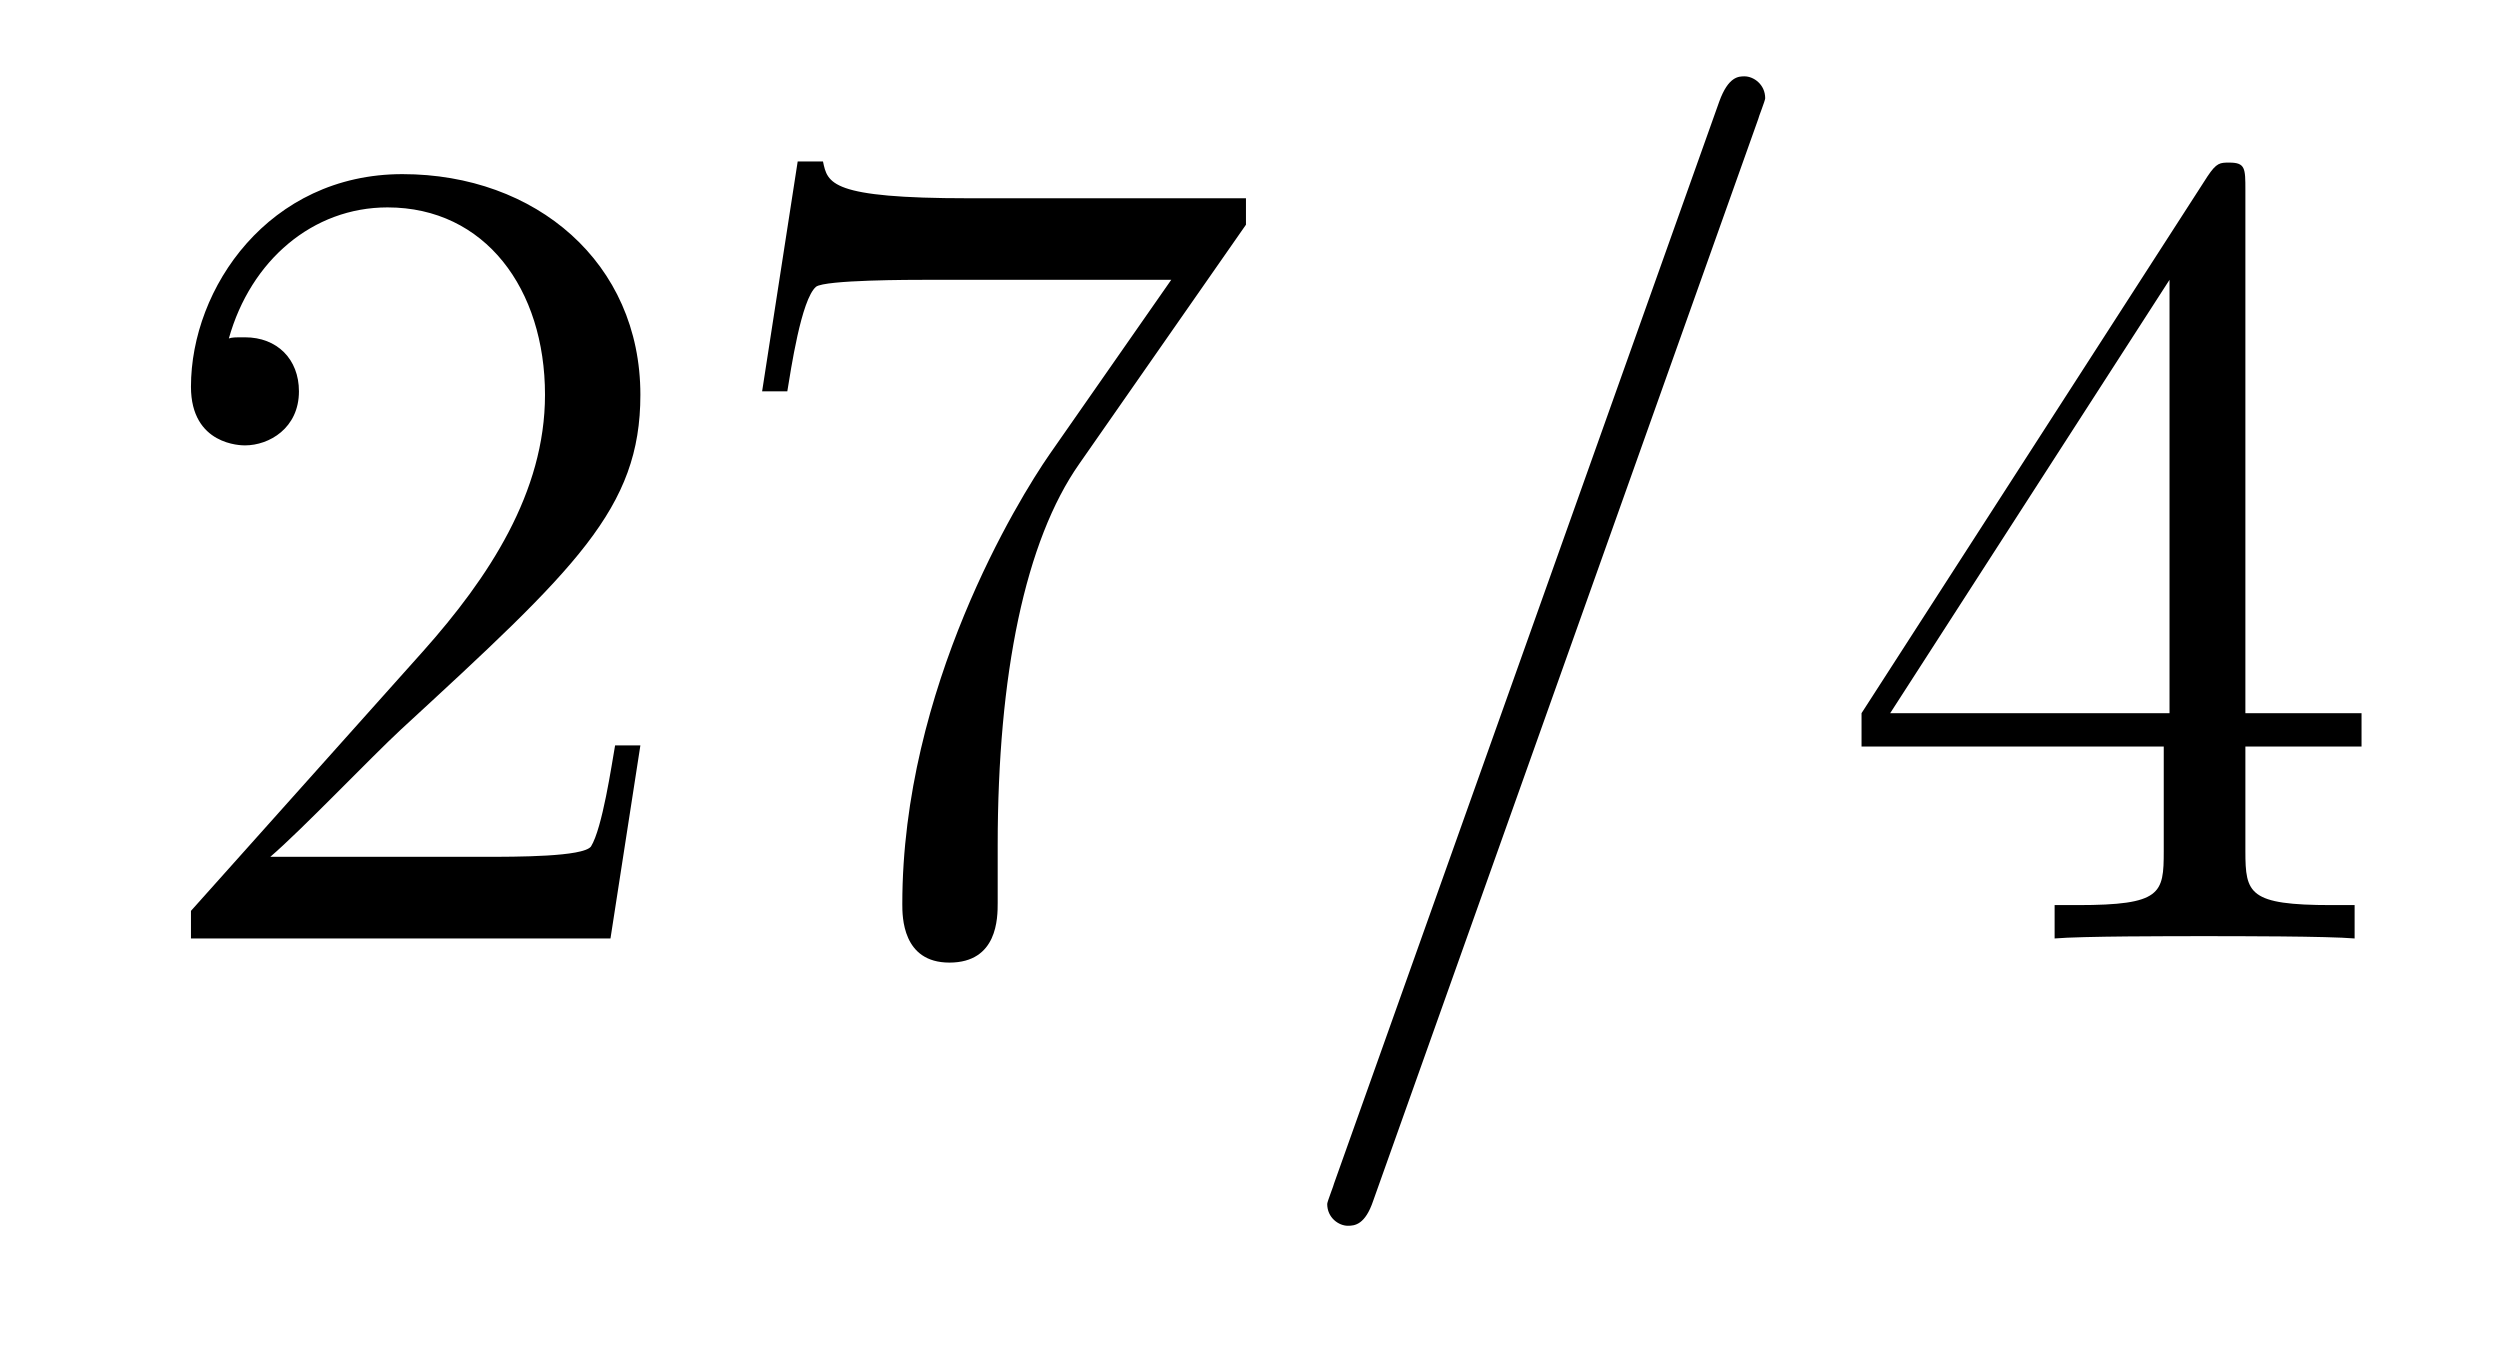
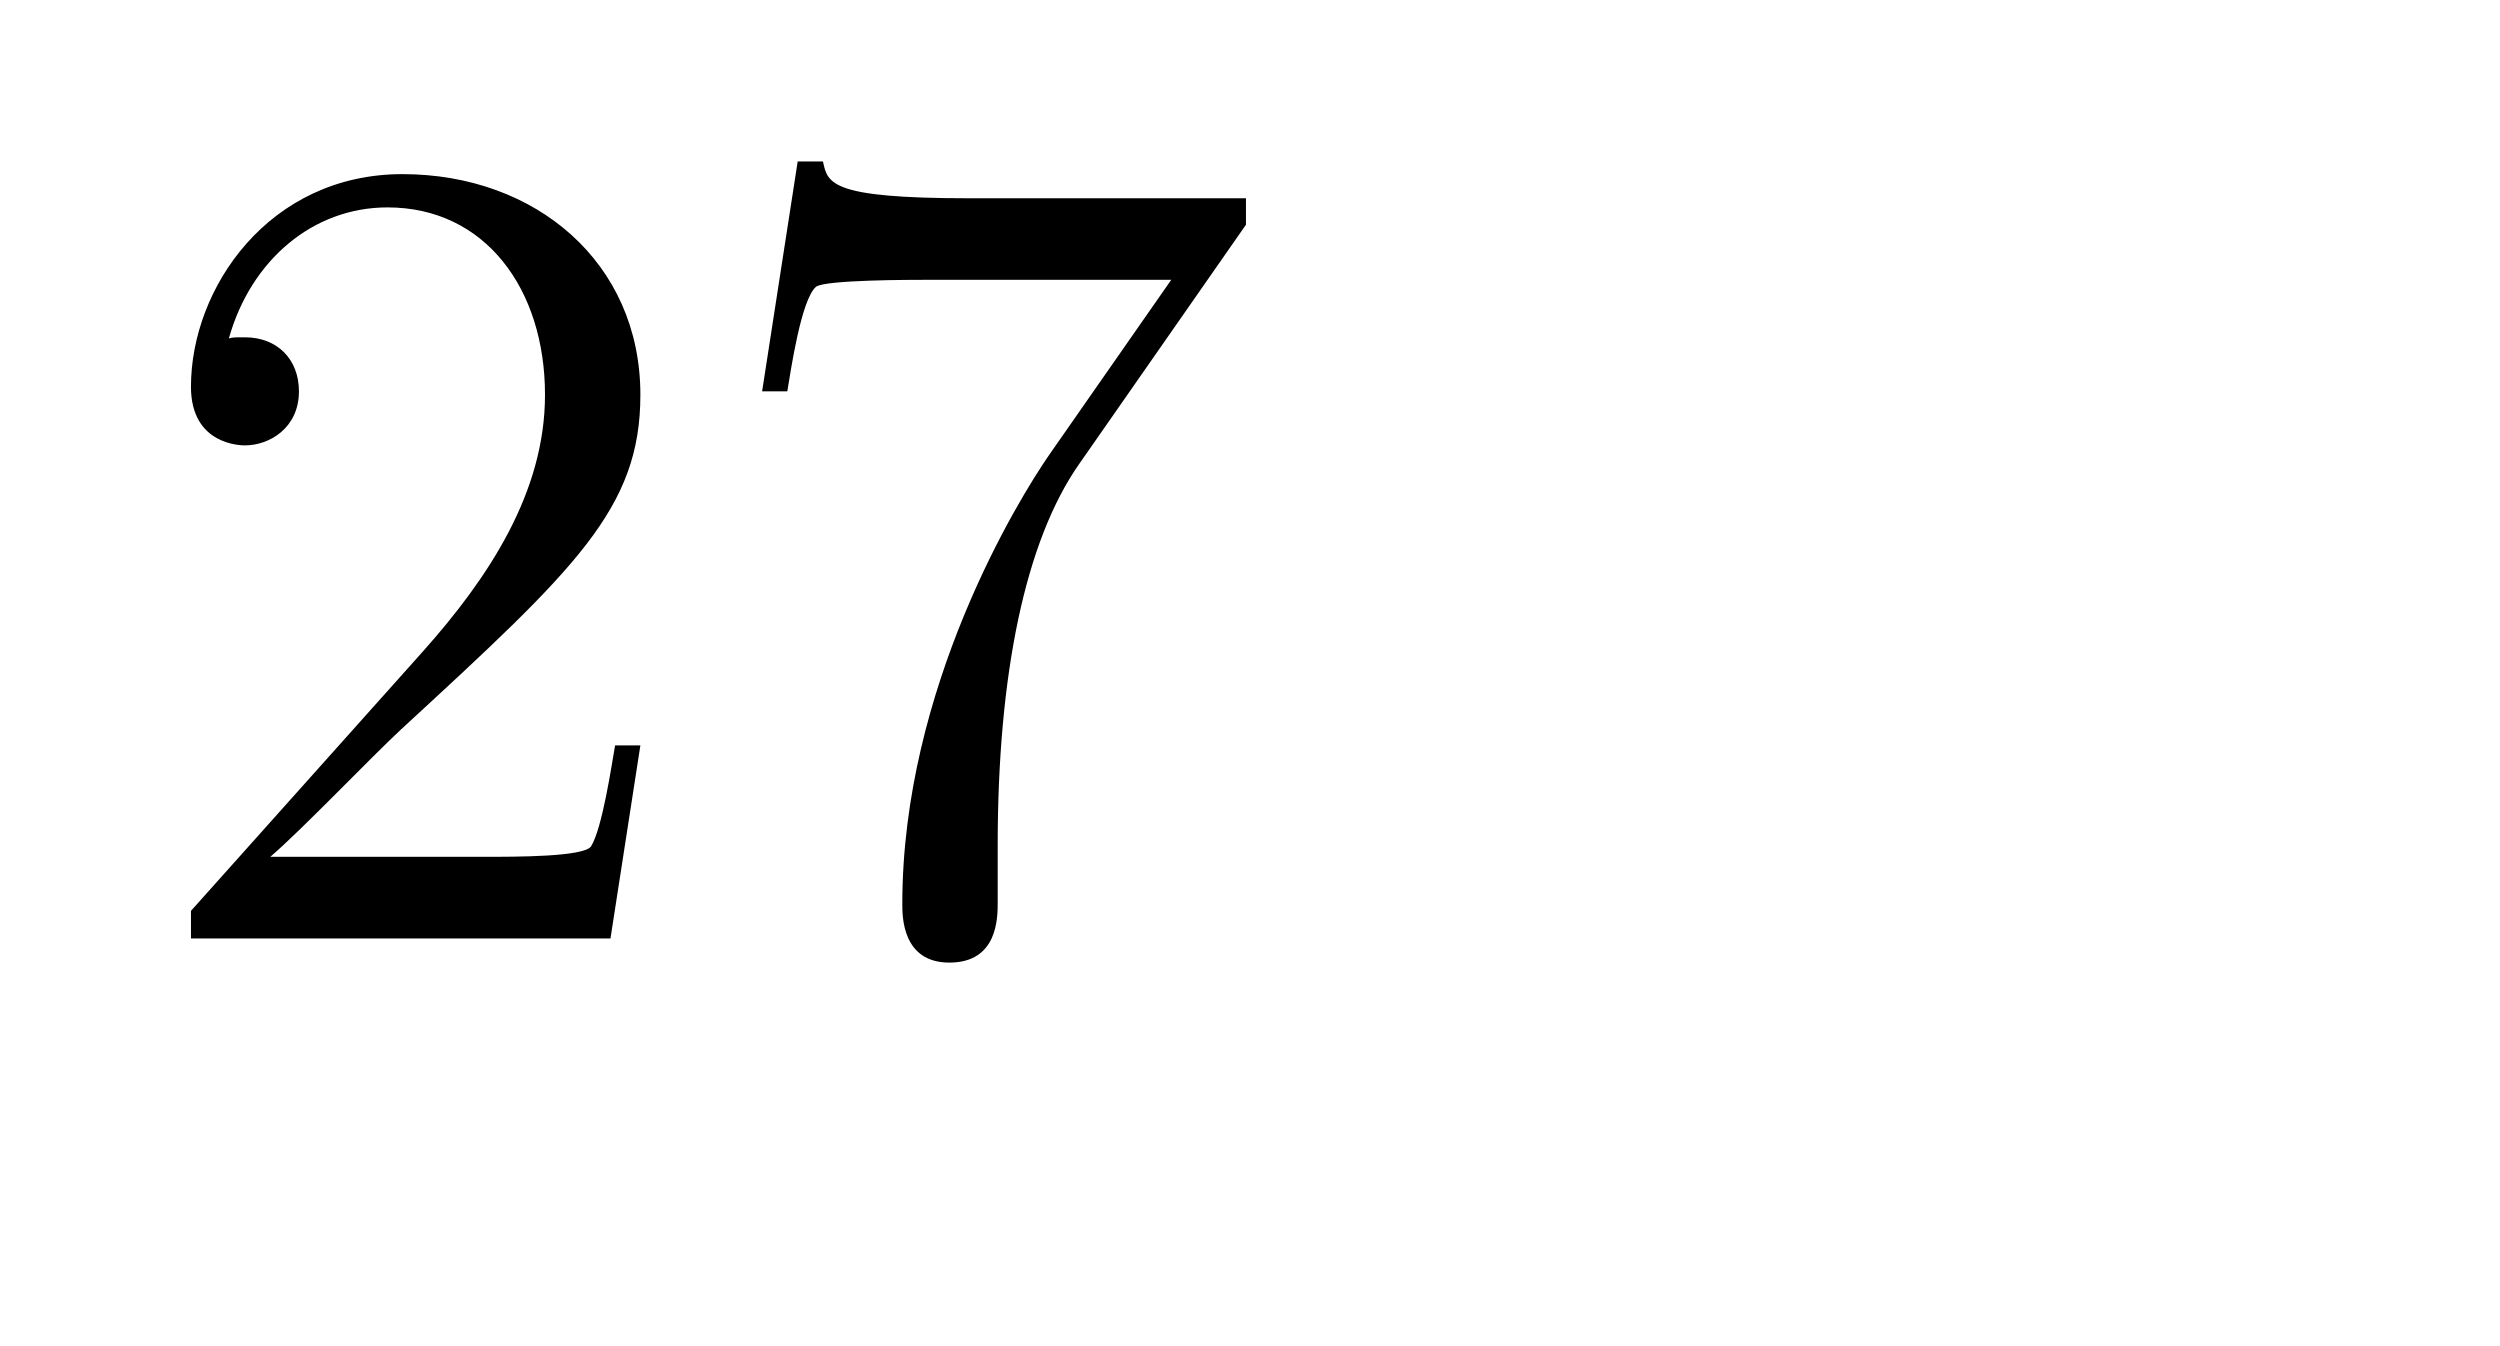
<svg xmlns="http://www.w3.org/2000/svg" version="1.1" width="26pt" height="14pt" viewBox="0 -14 26 14">
  <g id="page1">
    <g transform="matrix(1 0 0 -1 -127 650)">
      <path d="M133.66 656.248H133.397C133.361 656.045 133.265 655.387 133.146 655.196C133.062 655.089 132.381 655.089 132.022 655.089H129.811C130.133 655.364 130.863 656.129 131.173 656.416C132.99 658.089 133.66 658.711 133.66 659.894C133.66 661.269 132.572 662.189 131.185 662.189S128.986 661.006 128.986 659.978C128.986 659.368 129.512 659.368 129.548 659.368C129.799 659.368 130.109 659.547 130.109 659.93C130.109 660.265 129.882 660.492 129.548 660.492C129.44 660.492 129.416 660.492 129.38 660.48C129.608 661.293 130.253 661.843 131.03 661.843C132.046 661.843 132.668 660.994 132.668 659.894C132.668 658.878 132.082 657.993 131.401 657.228L128.986 654.527V654.24H133.349L133.66 656.248ZM139.958 661.663V661.938H137.077C135.631 661.938 135.607 662.094 135.559 662.321H135.296L134.926 659.93H135.188C135.224 660.145 135.332 660.887 135.487 661.018C135.583 661.09 136.48 661.09 136.647 661.09H139.181L137.914 659.273C137.591 658.807 136.384 656.846 136.384 654.599C136.384 654.467 136.384 653.989 136.874 653.989C137.376 653.989 137.376 654.455 137.376 654.611V655.208C137.376 656.989 137.663 658.376 138.225 659.177L139.958 661.663Z" />
-       <path d="M145.286 662.763C145.286 662.775 145.358 662.954 145.358 662.978C145.358 663.122 145.238 663.206 145.143 663.206C145.083 663.206 144.975 663.206 144.88 662.943L140.875 651.694C140.875 651.682 140.803 651.502 140.803 651.479C140.803 651.335 140.923 651.252 141.018 651.252C141.09 651.252 141.198 651.263 141.282 651.514L145.286 662.763Z" />
-       <path d="M150.352 662.022C150.352 662.249 150.352 662.309 150.185 662.309C150.089 662.309 150.053 662.309 149.958 662.166L146.36 656.583V656.236H149.503V655.148C149.503 654.706 149.48 654.587 148.607 654.587H148.368V654.24C148.643 654.264 149.587 654.264 149.922 654.264S151.213 654.264 151.488 654.24V654.587H151.249C150.388 654.587 150.352 654.706 150.352 655.148V656.236H151.56V656.583H150.352V662.022ZM149.563 661.09V656.583H146.658L149.563 661.09Z" />
    </g>
  </g>
</svg>